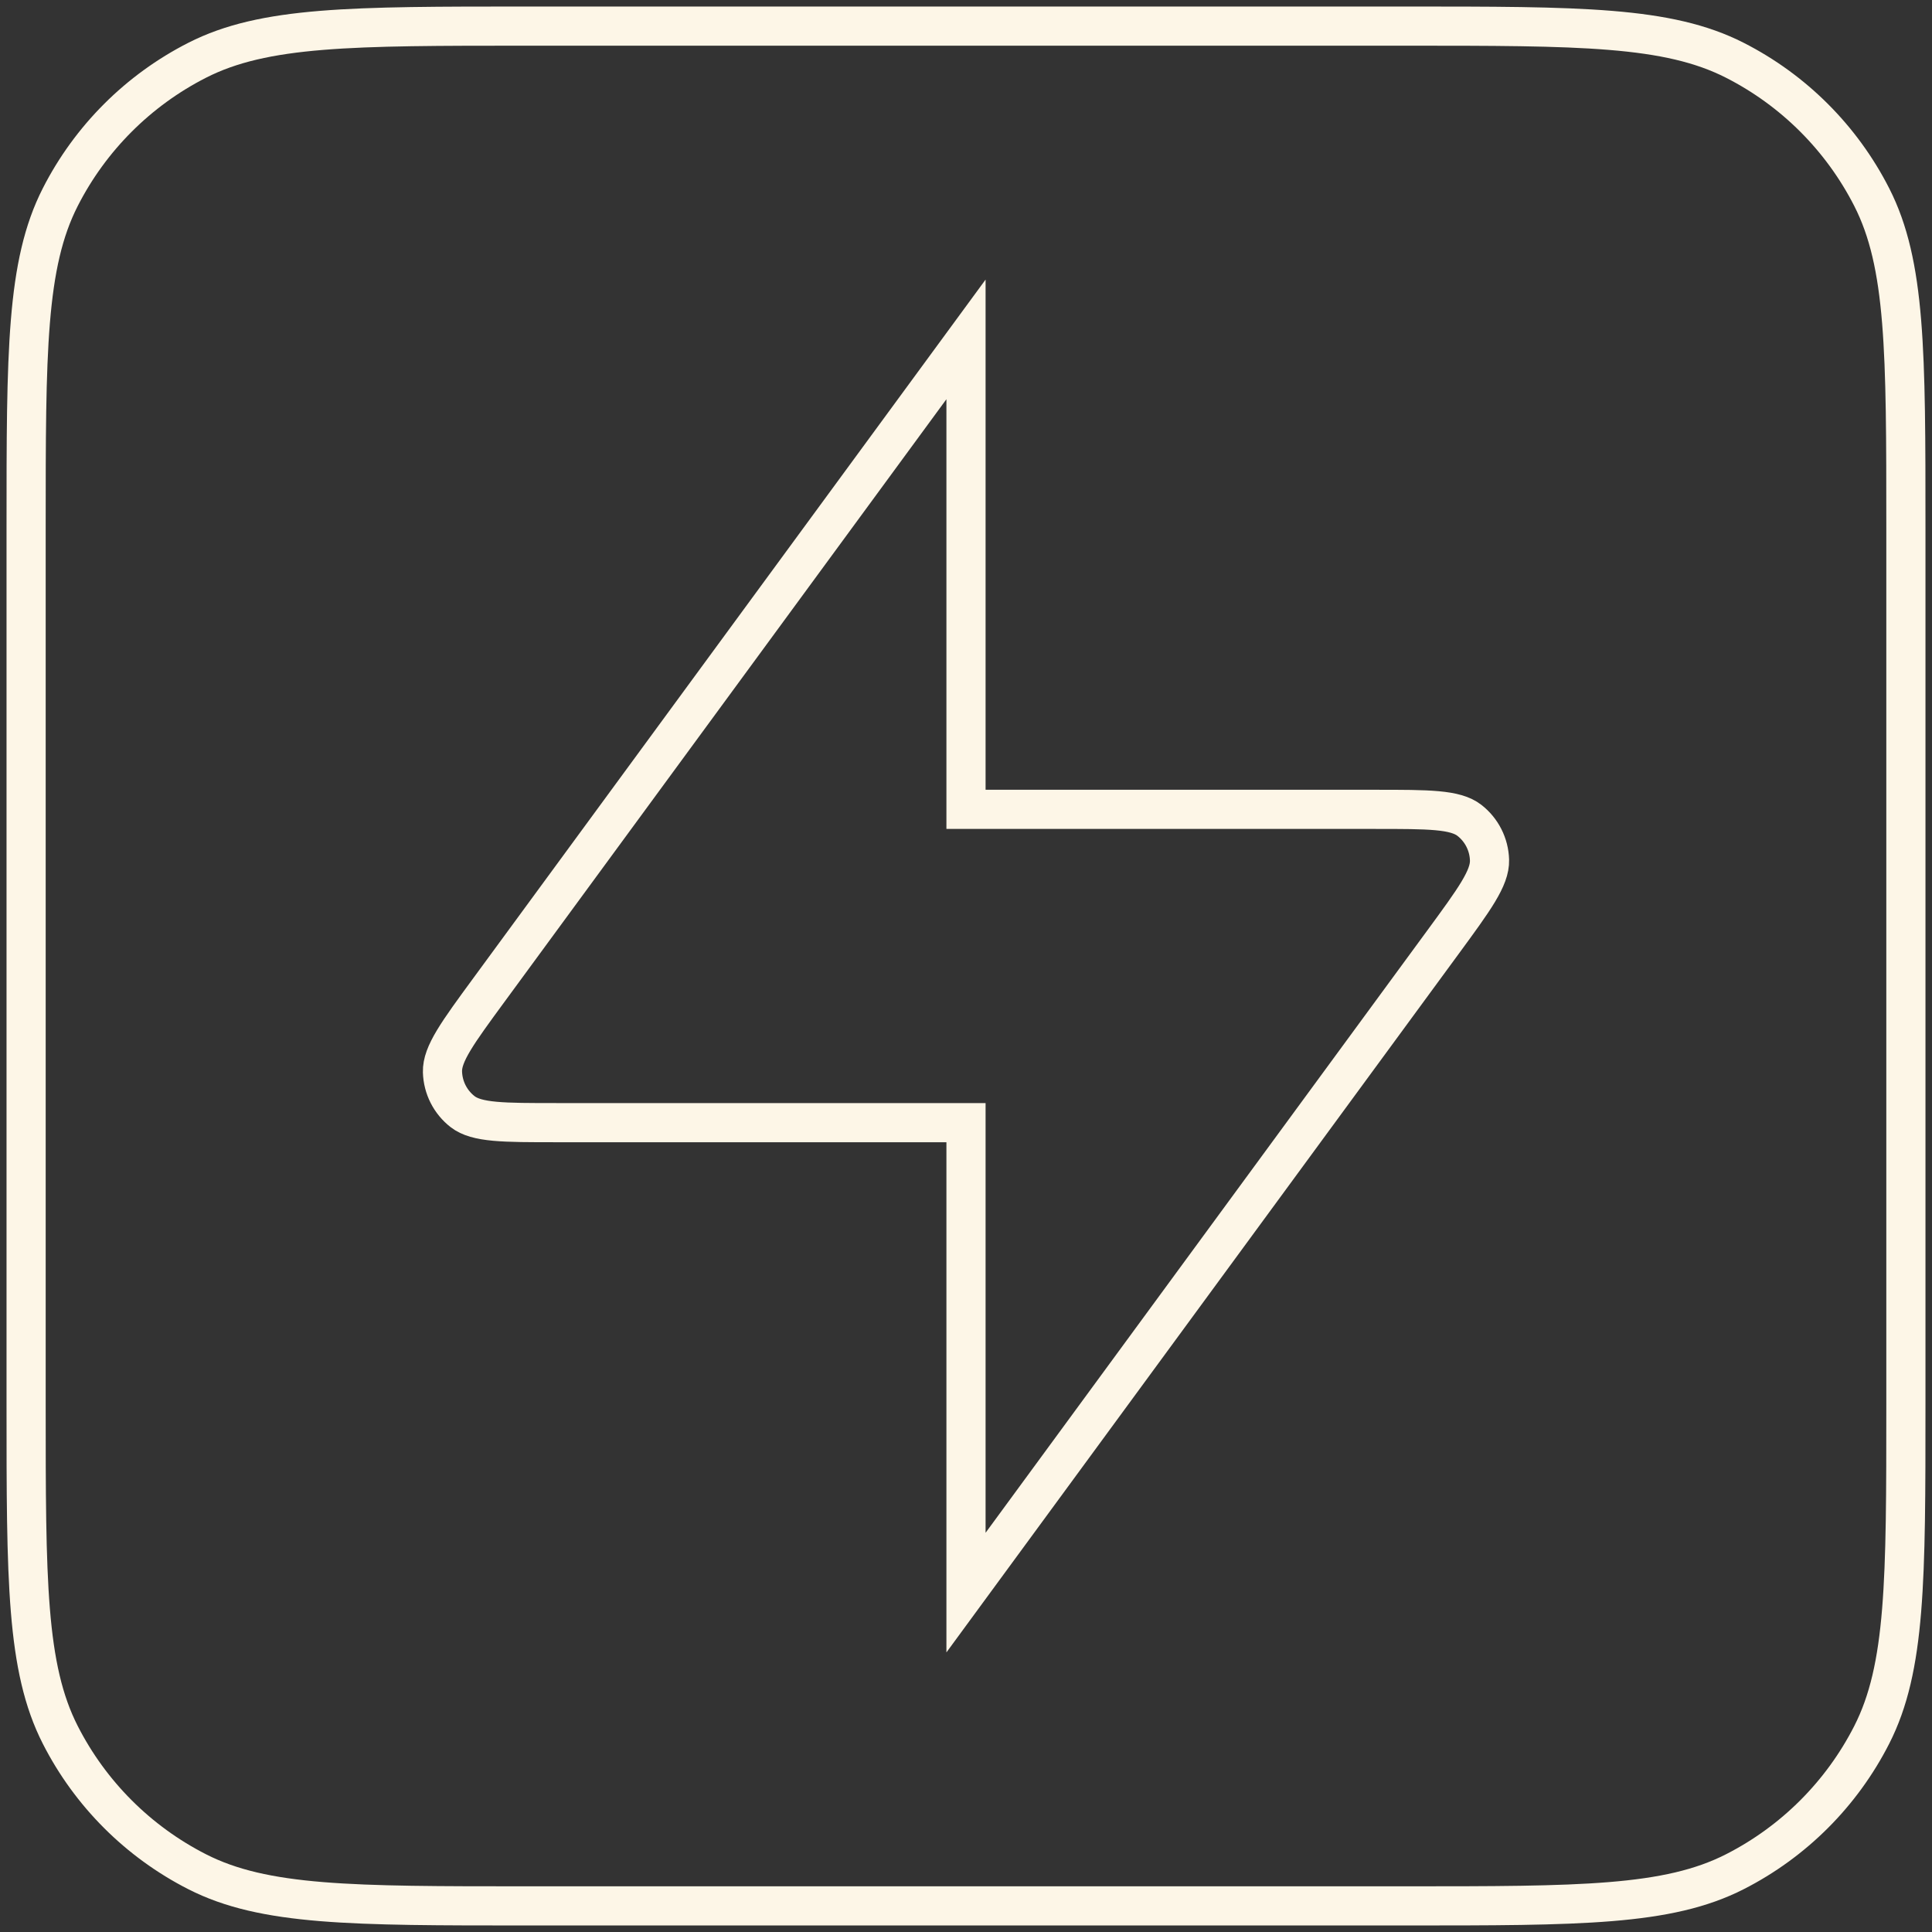
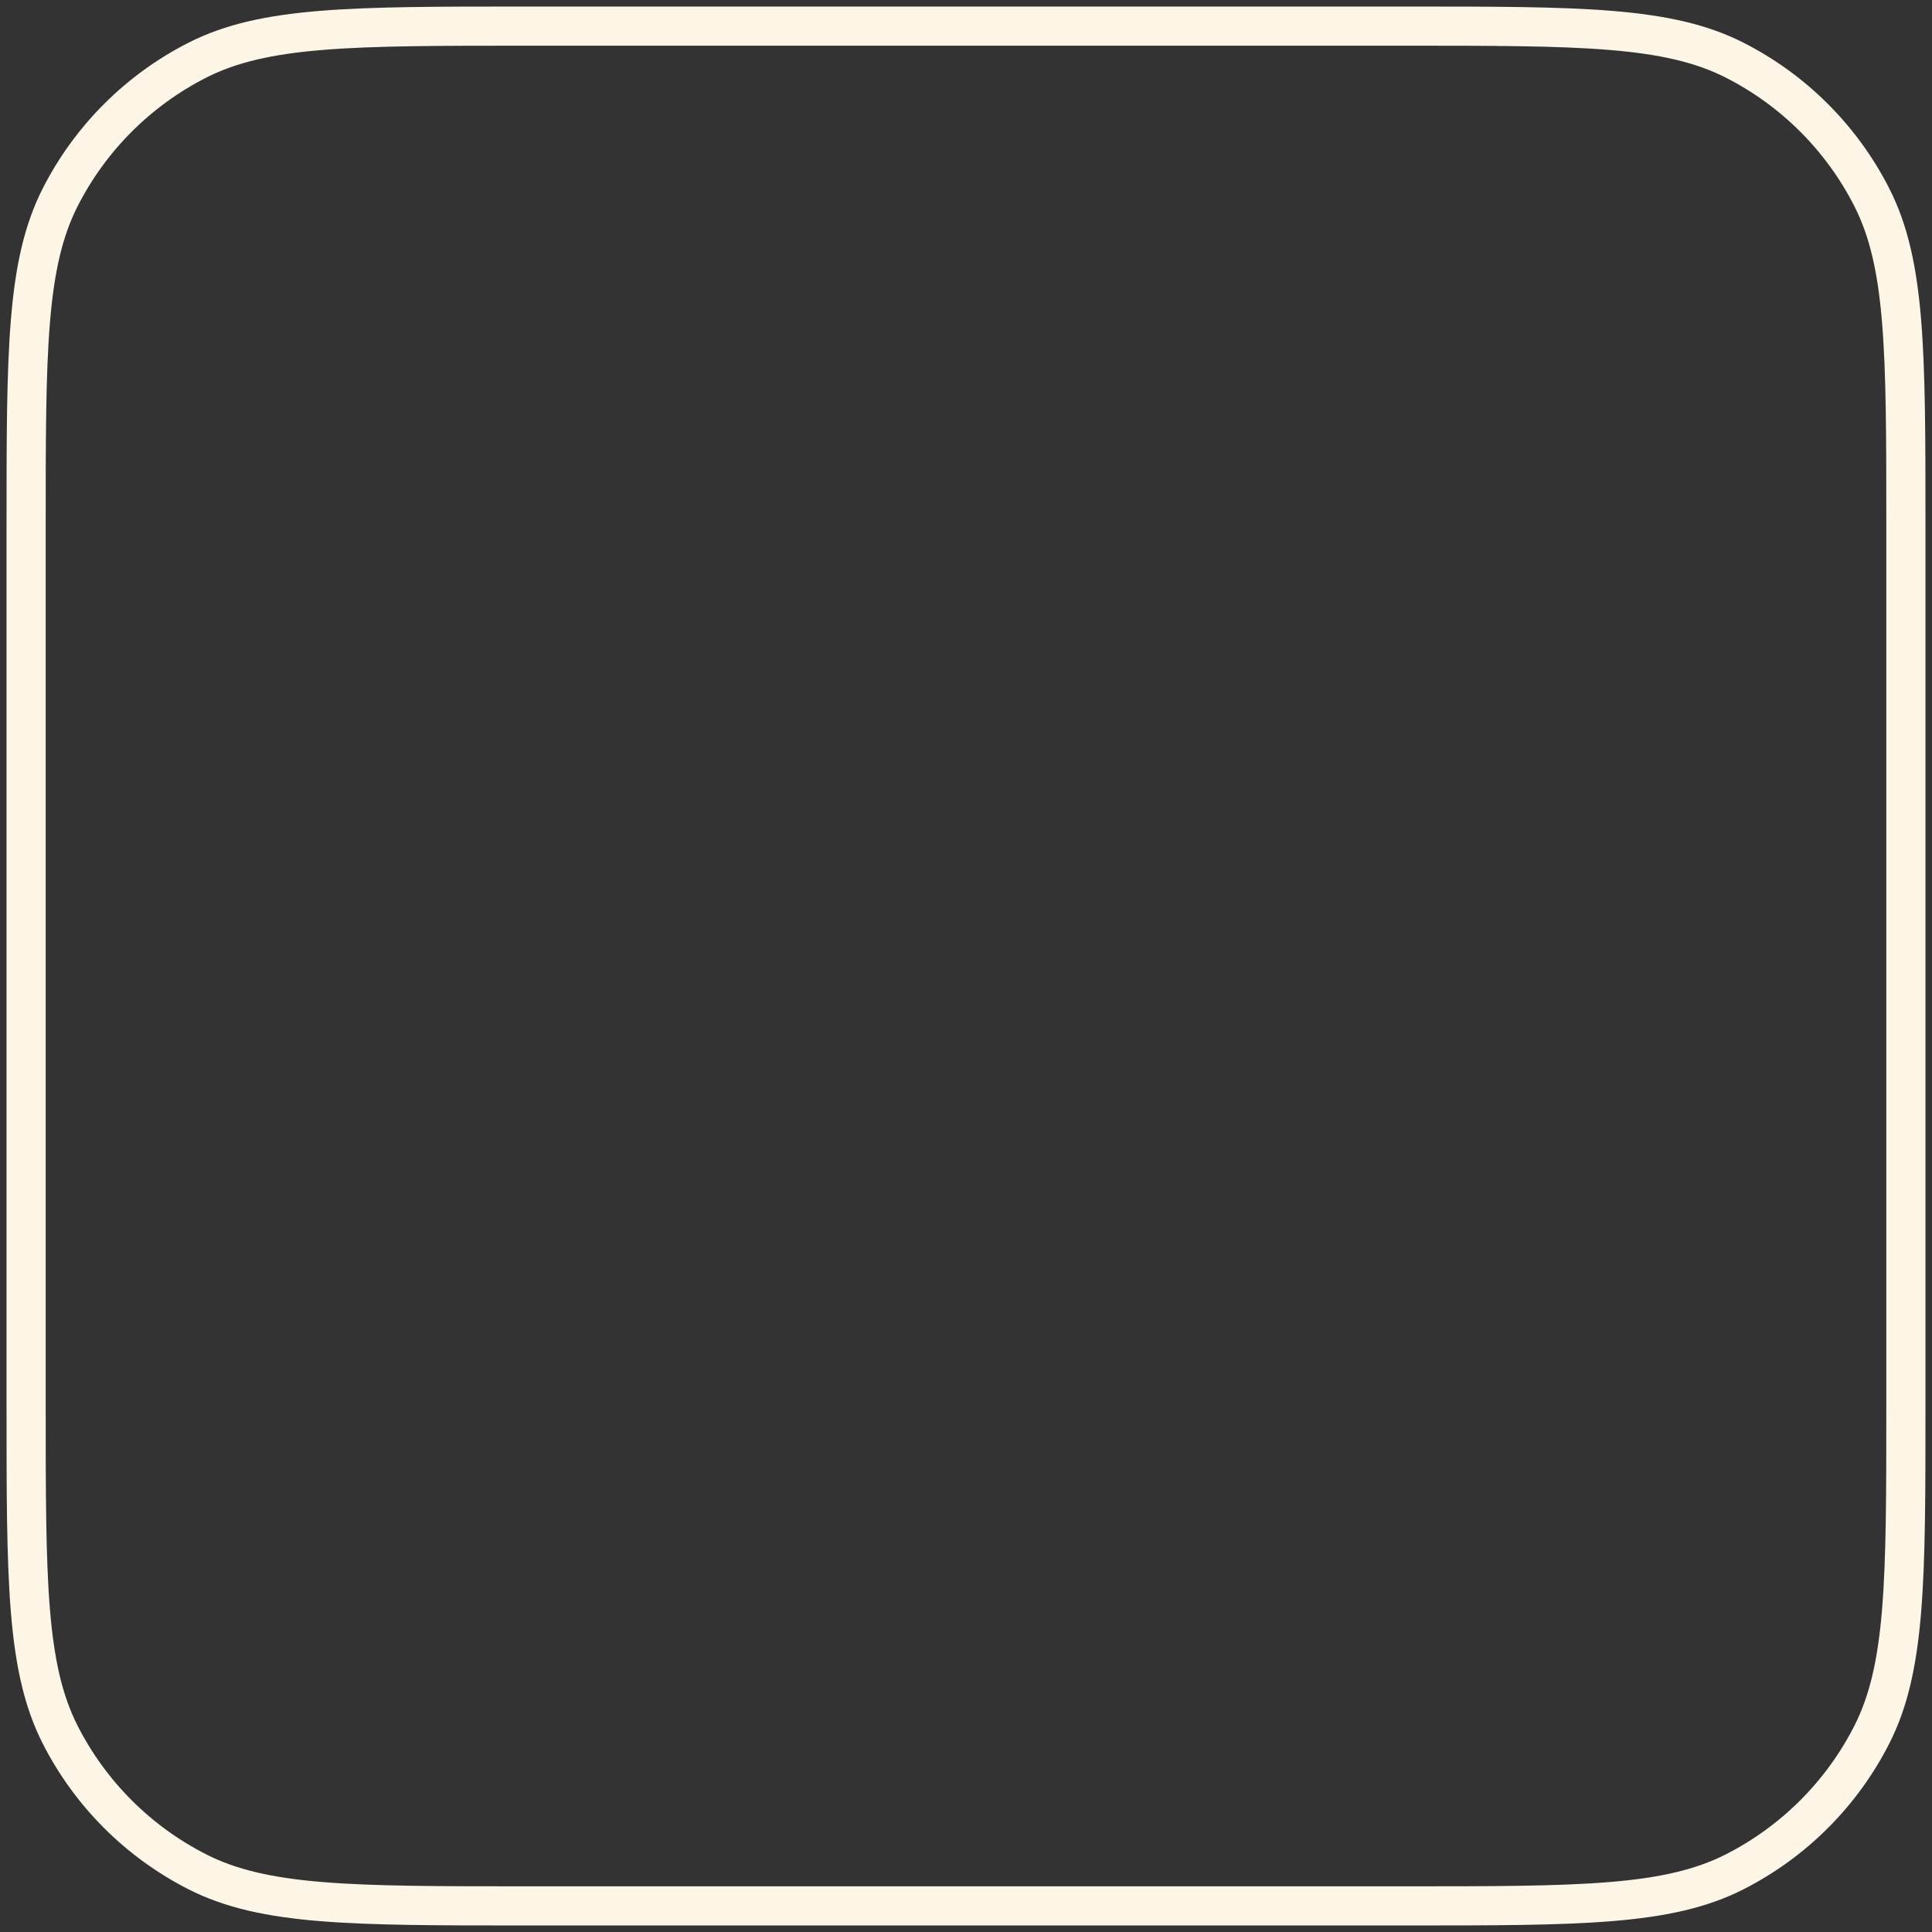
<svg xmlns="http://www.w3.org/2000/svg" fill="none" height="100%" overflow="visible" preserveAspectRatio="none" style="display: block;" viewBox="0 0 74 74" width="100%">
  <rect x="0" y="0" width="74" height="74" fill="#333333" stroke="none" />
  <g id="Icon">
    <path d="M1 20.2C1 13.479 1 10.119 2.308 7.552C3.458 5.294 5.294 3.458 7.552 2.308C10.119 1 13.479 1 20.2 1H53.8C60.521 1 63.881 1 66.448 2.308C68.706 3.458 70.542 5.294 71.692 7.552C73 10.119 73 13.479 73 20.2V53.8C73 60.521 73 63.881 71.692 66.448C70.542 68.706 68.706 70.542 66.448 71.692C63.881 73 60.521 73 53.8 73H20.2C13.479 73 10.119 73 7.552 71.692C5.294 70.542 3.458 68.706 2.308 66.448C1 63.881 1 60.521 1 53.8V20.2Z" stroke="#FDF6E7" stroke-linecap="round" stroke-width="1.5" />
-     <path d="M37 13L18.734 37.908C17.53 39.55 16.928 40.371 16.948 41.057C16.965 41.654 17.247 42.212 17.719 42.579C18.261 43 19.279 43 21.315 43H37V61L55.266 36.092C56.47 34.45 57.072 33.629 57.052 32.943C57.035 32.346 56.753 31.788 56.281 31.421C55.739 31 54.721 31 52.685 31H37V13Z" stroke="#FDF6E7" stroke-linecap="round" stroke-width="1.5" />
  </g>
</svg>